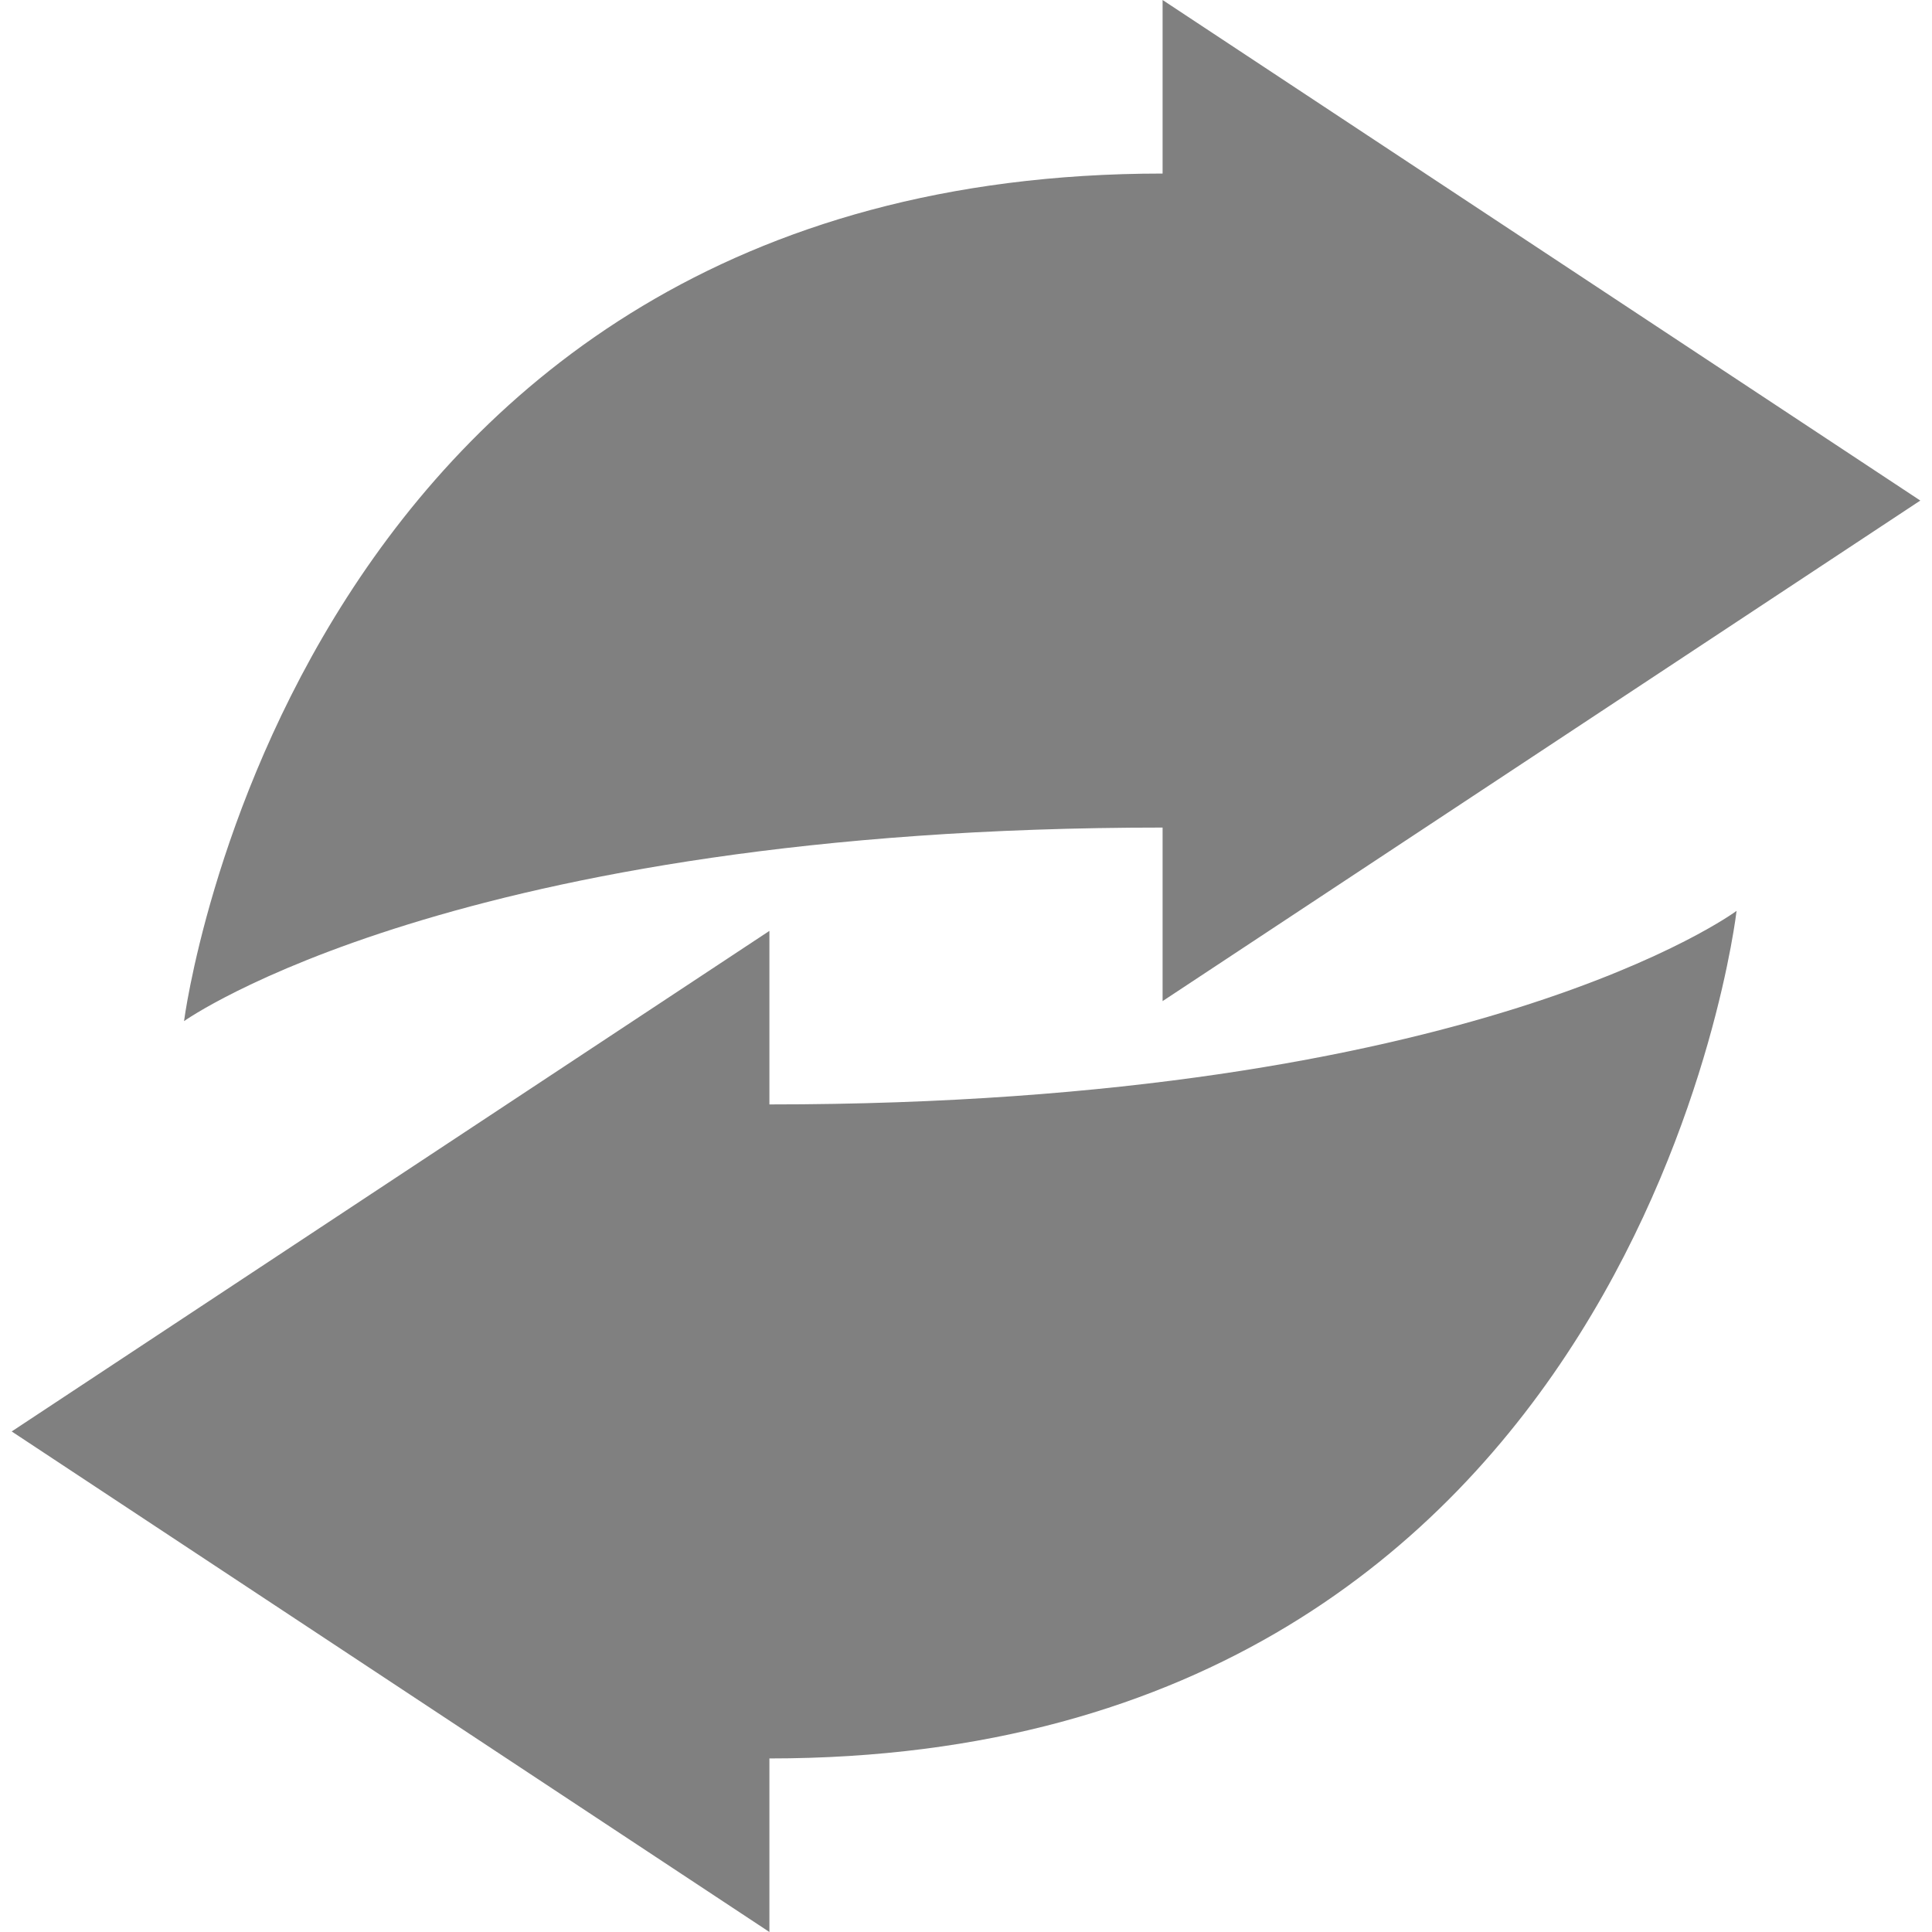
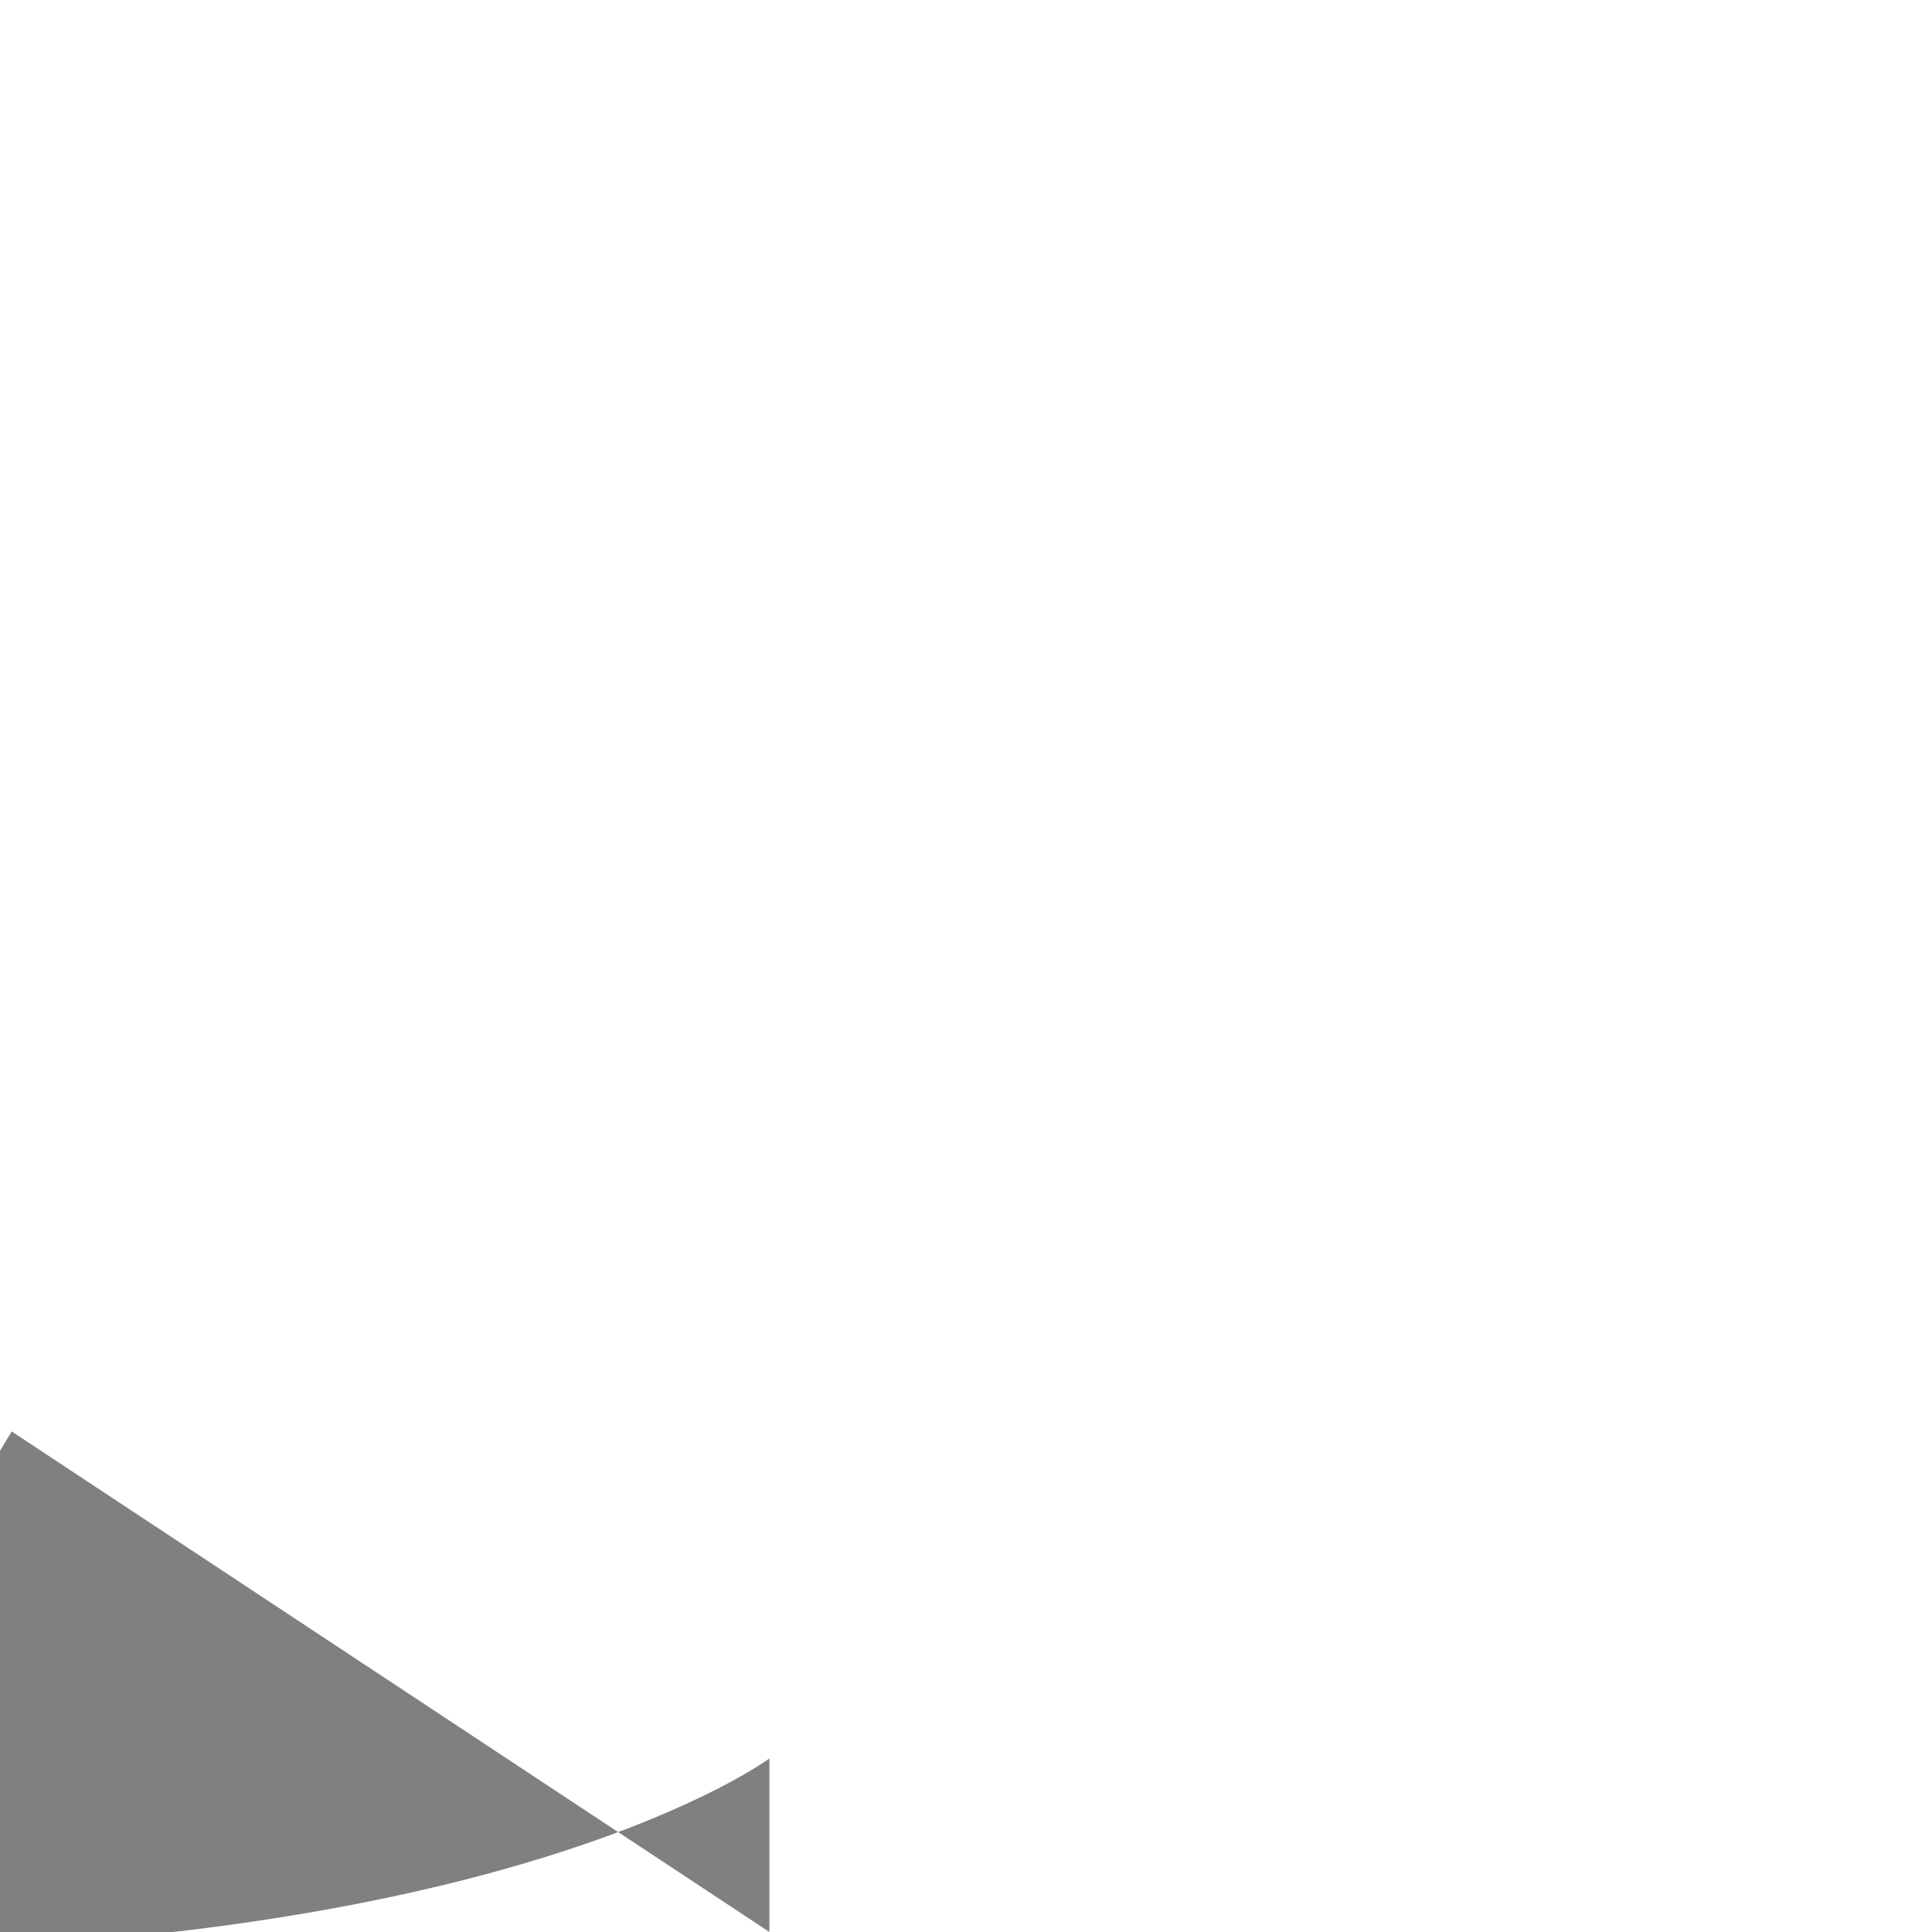
<svg xmlns="http://www.w3.org/2000/svg" version="1.1" id="Capa_1" x="0px" y="0px" width="547.107px" height="547.106px" viewBox="0 0 547.107 547.106" style="enable-background:new 0 0 547.107 547.106;" xml:space="preserve" fill="#808080">
  <g>
    <g>
-       <path d="M329.224,0v49.146c-246.435,0-277.108,240.018-277.108,240.018s76.889-54.814,277.108-54.814v49.147l214.57-141.749    L329.224,0z" />
-       <path d="M217.882,547.106V497.96c246.434,0,273.883-240.018,273.883-240.018s-73.664,54.813-273.883,54.813v-49.143L3.312,405.361    L217.882,547.106z" />
+       <path d="M217.882,547.106V497.96s-73.664,54.813-273.883,54.813v-49.143L3.312,405.361    L217.882,547.106z" />
    </g>
  </g>
  <g>
</g>
  <g>
</g>
  <g>
</g>
  <g>
</g>
  <g>
</g>
  <g>
</g>
  <g>
</g>
  <g>
</g>
  <g>
</g>
  <g>
</g>
  <g>
</g>
  <g>
</g>
  <g>
</g>
  <g>
</g>
  <g>
</g>
</svg>